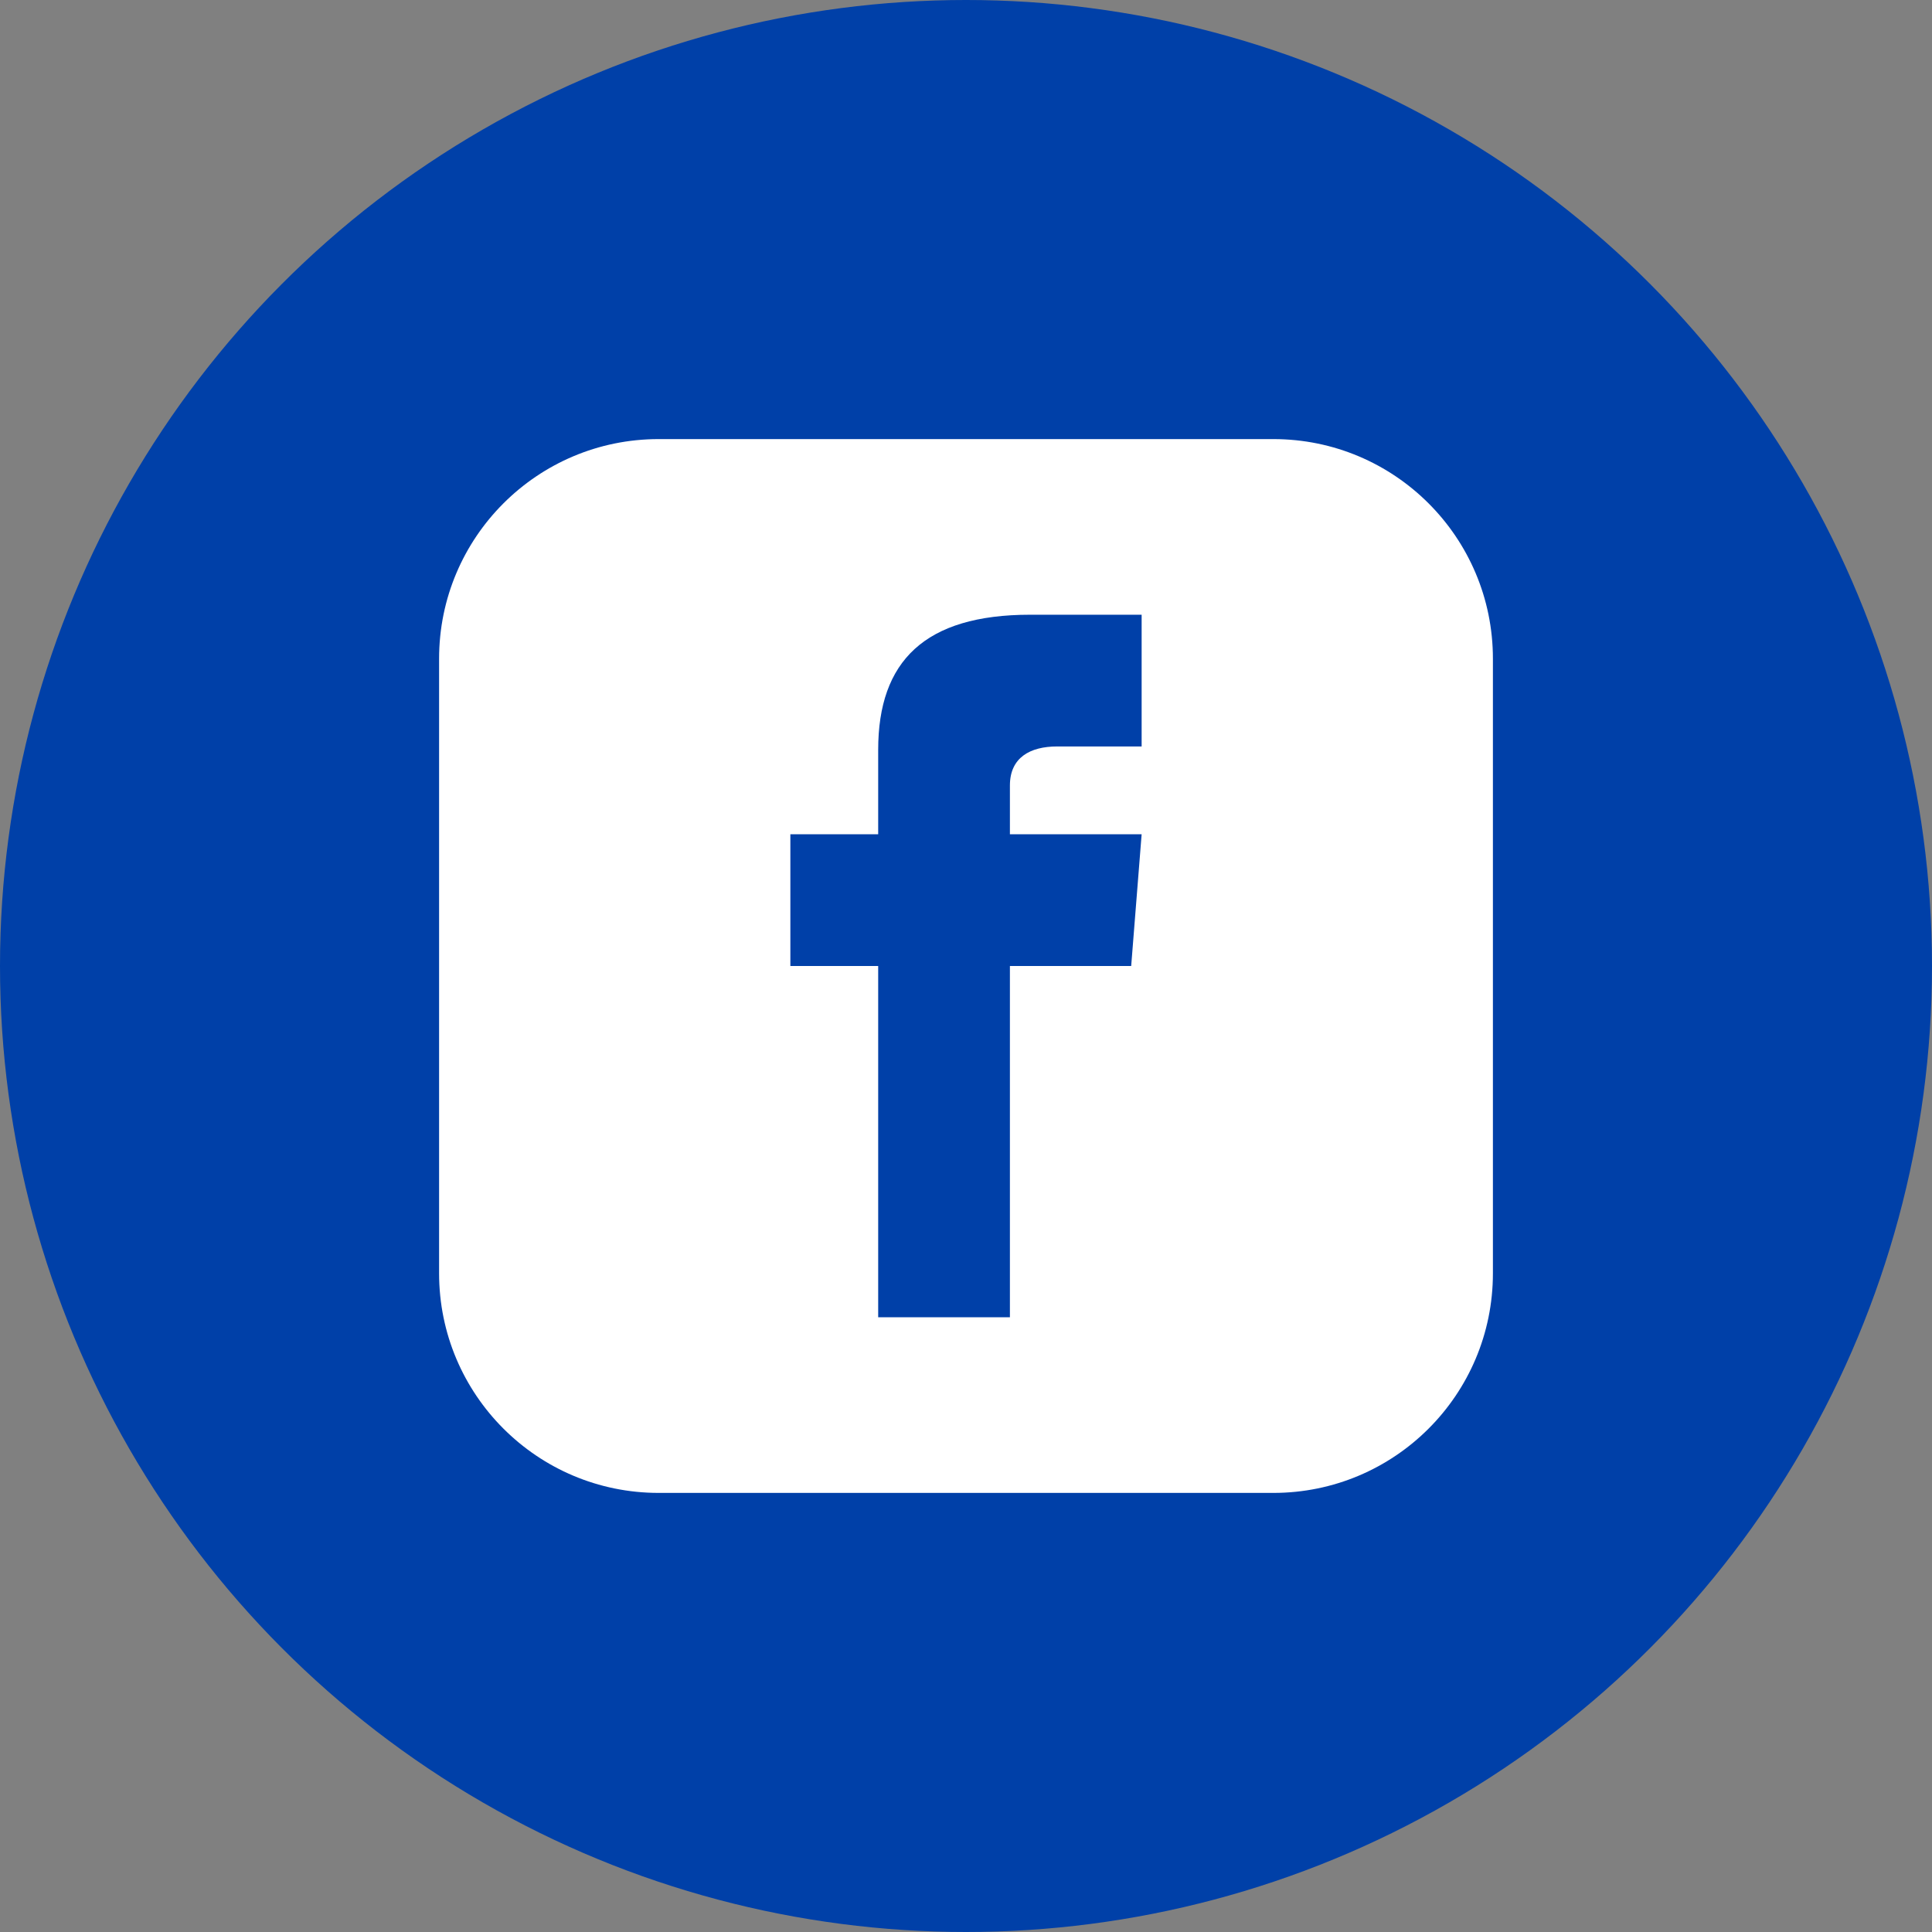
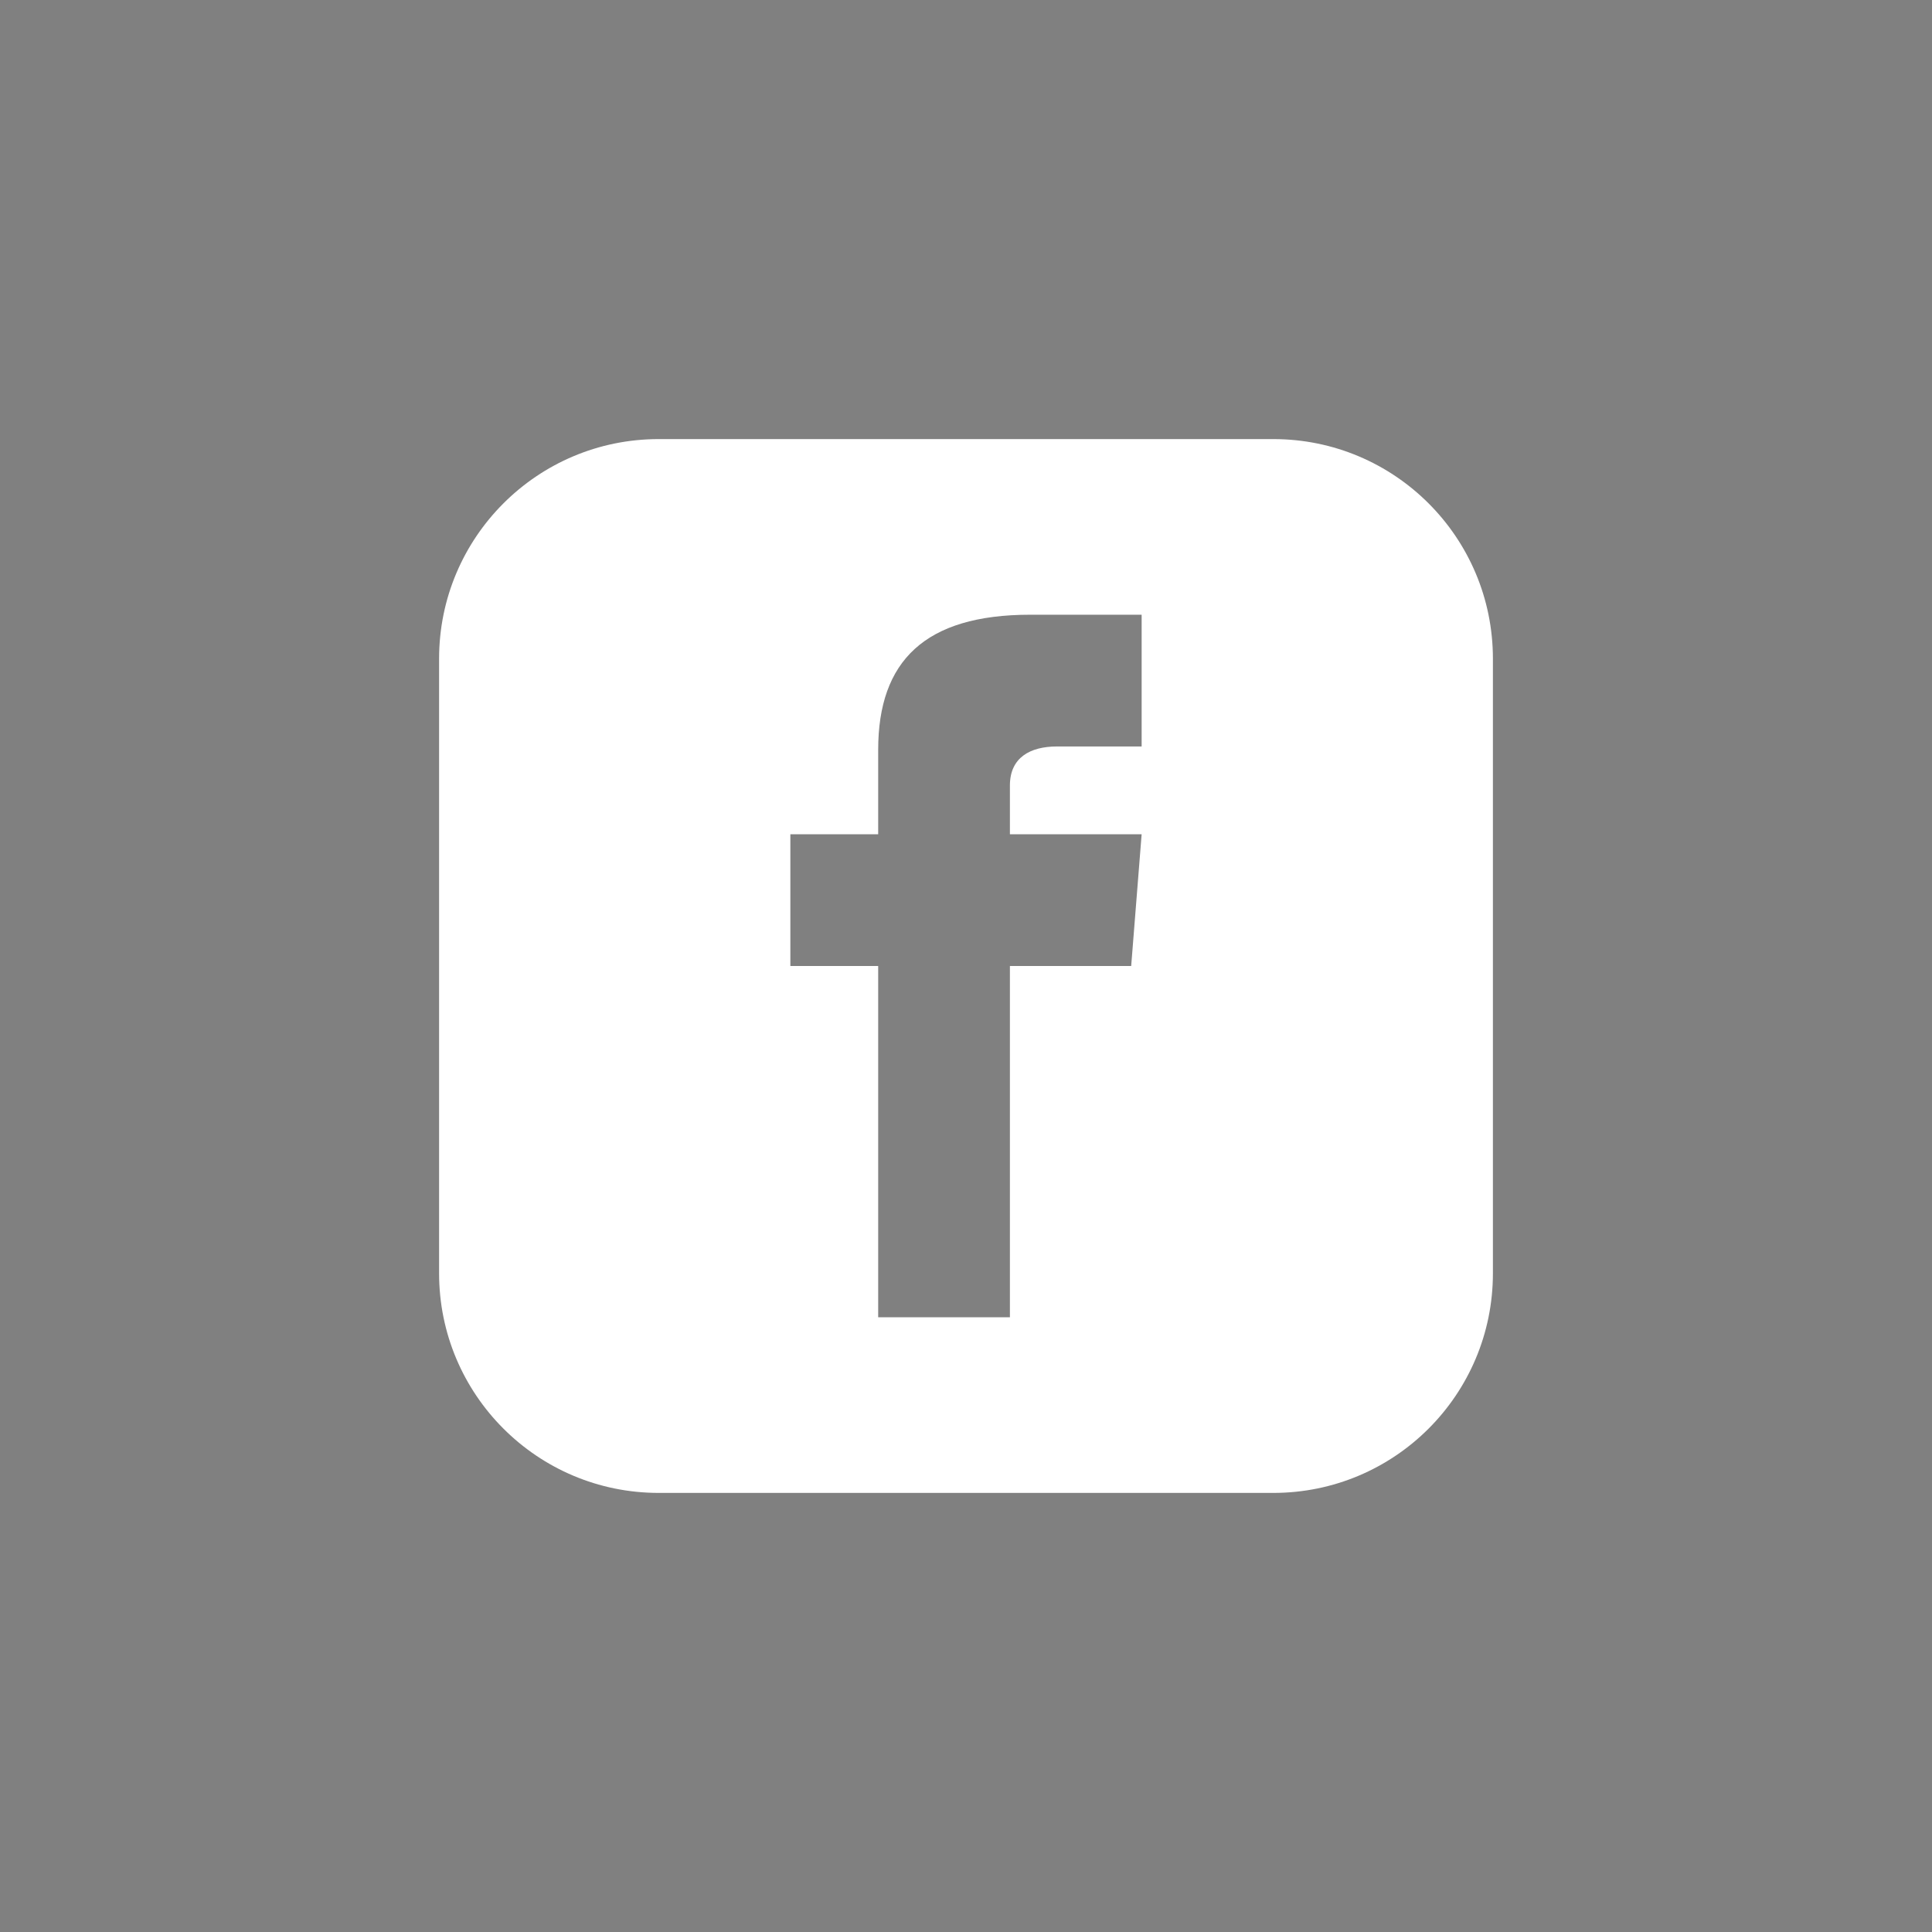
<svg xmlns="http://www.w3.org/2000/svg" width="44" height="44" viewBox="0 0 44 44" fill="none">
  <rect x="0" y="0" width="44" height="44" fill="#808080" stroke="none" />
-   <circle cx="22" cy="22" r="22" fill="#0040A8" />
  <path d="M29 10H15C12.239 10 10 12.239 10 15V29C10 31.761 12.239 34 15 34H29C31.762 34 34 31.761 34 29V15C34 12.239 31.762 10 29 10ZM26 17H24.076C23.461 17 23 17.252 23 17.889V19H26L25.762 22H23V30H20V22H18V19H20V17.077C20 15.055 21.064 14 23.461 14H26V17Z" fill="white" />
</svg>